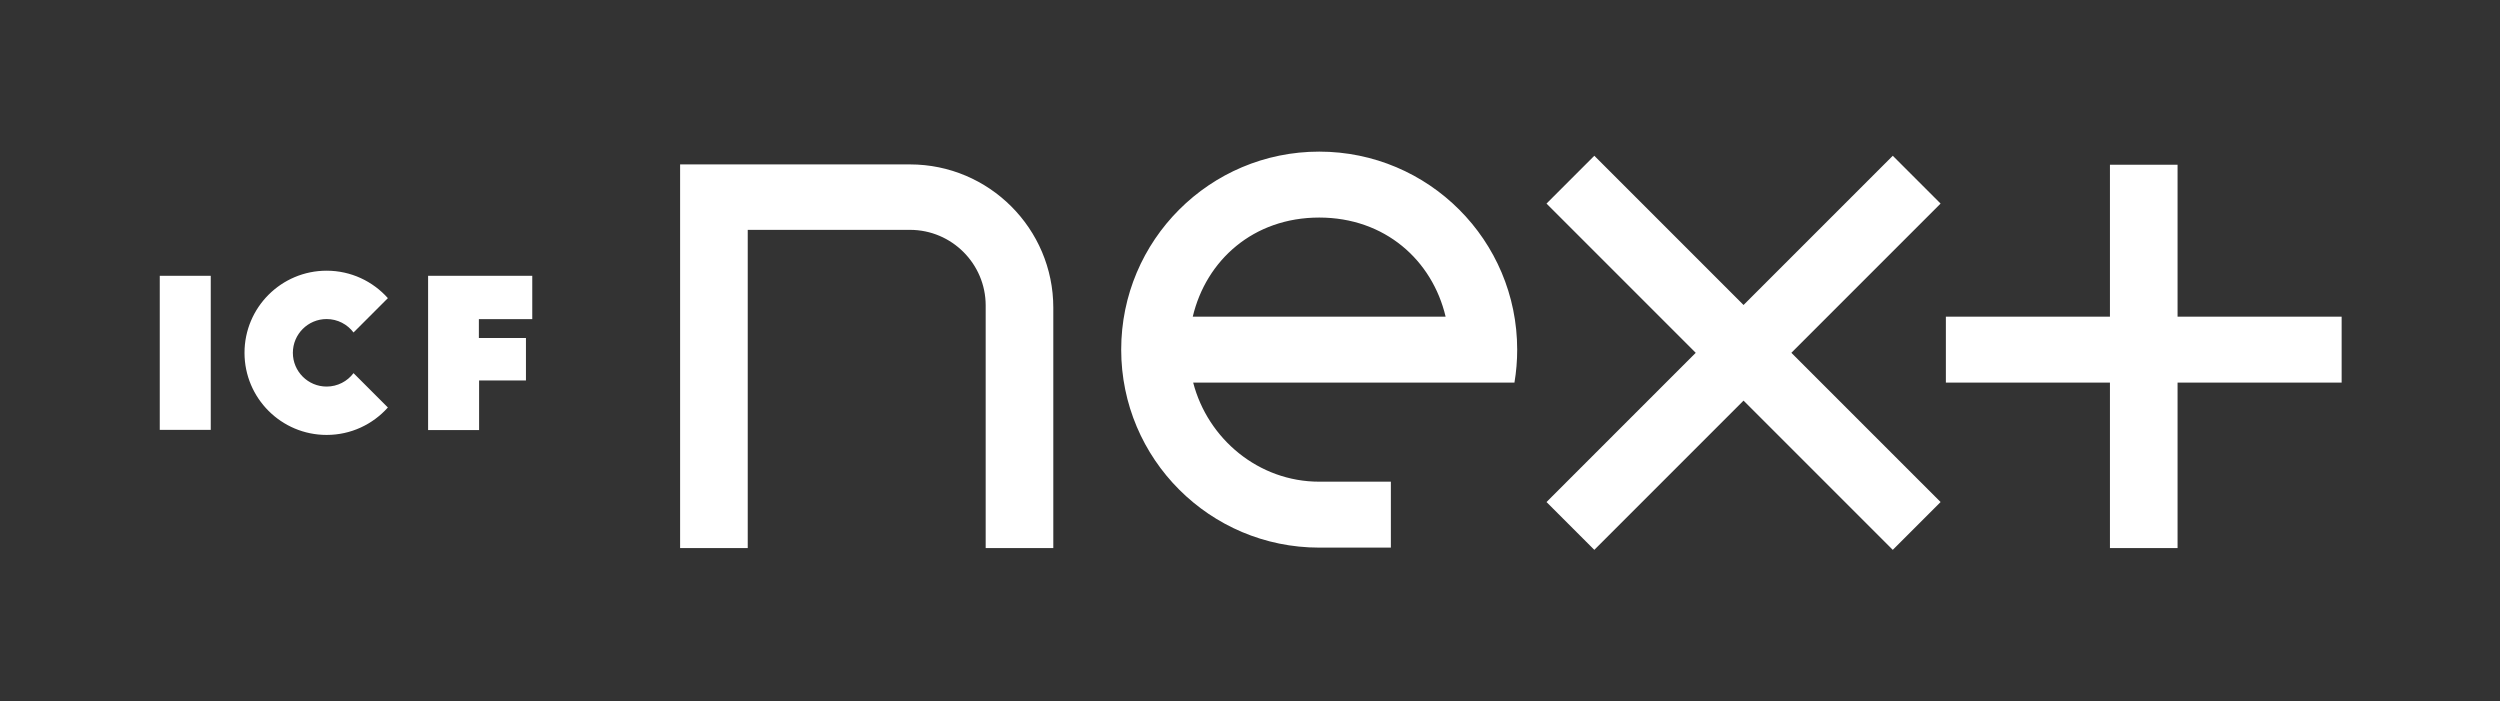
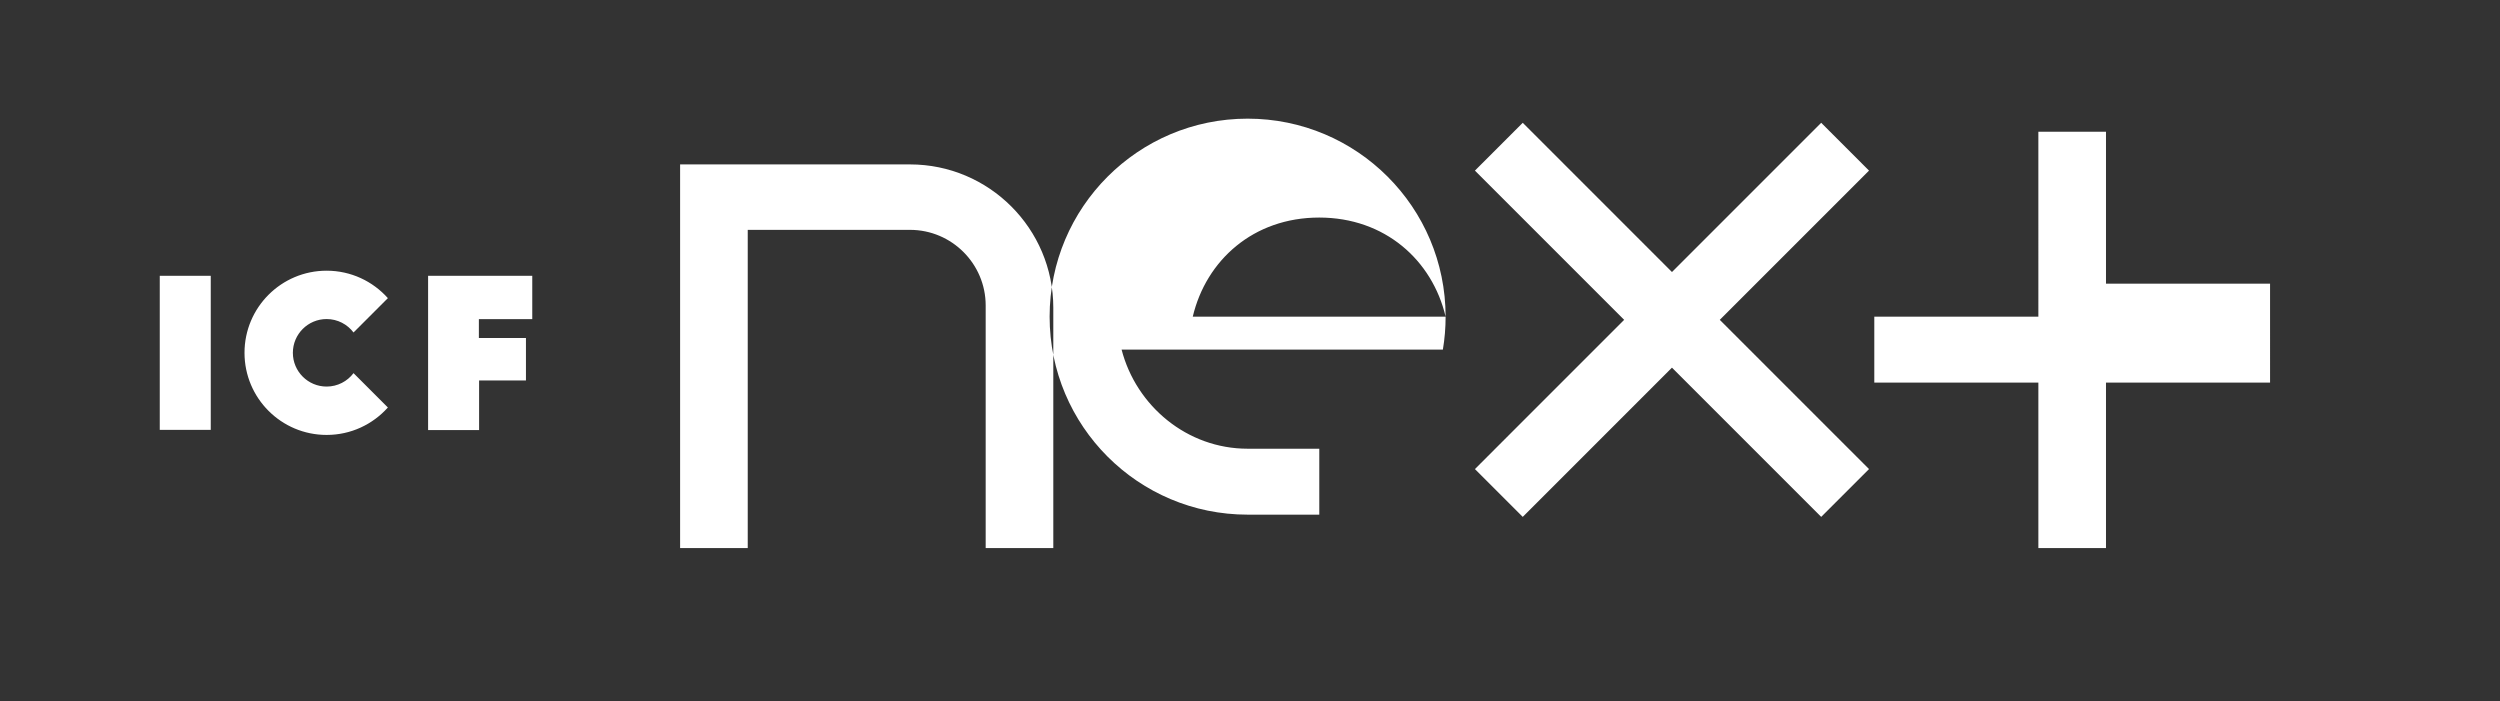
<svg xmlns="http://www.w3.org/2000/svg" xmlns:ns1="http://sodipodi.sourceforge.net/DTD/sodipodi-0.dtd" xmlns:ns2="http://www.inkscape.org/namespaces/inkscape" version="1.1" id="svg2" width="739.2" height="207.36" viewBox="0 0 739.2 207.36" ns1:docname="logo-icfnext.svg" ns2:version="1.2.2 (b0a8486541, 2022-12-01)">
  <rect x="0" y="0" width="739.2" height="207.36" fill="#333333" stroke="none" />
  <defs id="defs6" />
  <ns1:namedview id="namedview4" pagecolor="#ffffff" bordercolor="#666666" borderopacity="1.0" ns2:showpageshadow="2" ns2:pageopacity="0.0" ns2:pagecheckerboard="0" ns2:deskcolor="#d1d1d1" showgrid="false" ns2:zoom="2.3755411" ns2:cx="369.81049" ns2:cy="129.44419" ns2:window-width="3840" ns2:window-height="2017" ns2:window-x="0" ns2:window-y="42" ns2:window-maximized="1" ns2:current-layer="g10">
    <ns2:page x="0" y="0" id="page8" width="739.2" height="207.36" />
  </ns1:namedview>
  <g id="g10" ns2:groupmode="layer" ns2:label="Page 1" transform="matrix(1.333,0,0,-1.333,0,207.36)">
    <g id="g12" transform="scale(0.1)">
-       <path d="m 3206.59,853.211 c -29.6,125.07 -134.47,219.809 -280.42,219.809 -145.97,0 -250.82,-94.739 -280.43,-219.809 z m 158.77,-73.133 c 0,-24.914 -2.08,-49.336 -6.07,-73.117 h -712.65 c 32.43,-125.078 145.27,-219.82 279.53,-219.82 h 158.99 v -146.25 h -158.99 c -242.56,0 -439.19,196.629 -439.19,439.187 0,242.562 196.63,439.192 439.19,439.192 242.55,0 439.19,-196.63 439.19,-439.192 z m 833.11,430.002 -331.02,-331.017 -331,331.017 -106.06,-106.06 331.01,-331.012 -331.01,-331.028 106.06,-106.05 331,331.023 331.02,-331.023 106.06,106.05 -331.02,331.028 331.02,331.012 z m 995.64,-356.869 h -363.93 v 337.029 h -150 V 853.211 h -363.93 v -146.25 h 363.93 V 339.898 h 150 v 367.063 h 363.93 z M 2018.59,1190.89 h -510 V 339.898 h 150 v 705.822 h 360 c 92.52,0 167.8,-75.282 167.8,-167.802 v -538.02 h 150 v 533.188 c 0,175.244 -142.56,317.804 -317.8,317.804 z M 724.496,698.125 c -41.351,0 -74.879,33.523 -74.879,74.883 0,41.355 33.528,74.883 74.879,74.883 24.402,0 46.016,-11.731 59.688,-29.797 l 76.179,76.183 c -33.351,37.344 -81.851,60.879 -135.867,60.879 -100.598,0 -182.144,-81.554 -182.144,-182.148 0,-100.598 81.546,-182.149 182.144,-182.149 54.016,0 102.516,23.536 135.867,60.879 l -76.179,76.18 C 770.512,709.852 748.898,698.125 724.496,698.125 Z M 467.48,943.887 H 354.375 V 602.012 H 467.48 Z m 594.74,-137.981 h 104.42 V 711.641 H 1062.7 V 601.648 H 949.59 v 342.247 h 231.06 v -96.2 h -118.43 v -41.789" style="fill:#ffffff;fill-opacity:1;fill-rule:nonzero;stroke:none" id="path14" />
+       <path d="m 3206.59,853.211 c -29.6,125.07 -134.47,219.809 -280.42,219.809 -145.97,0 -250.82,-94.739 -280.43,-219.809 z c 0,-24.914 -2.08,-49.336 -6.07,-73.117 h -712.65 c 32.43,-125.078 145.27,-219.82 279.53,-219.82 h 158.99 v -146.25 h -158.99 c -242.56,0 -439.19,196.629 -439.19,439.187 0,242.562 196.63,439.192 439.19,439.192 242.55,0 439.19,-196.63 439.19,-439.192 z m 833.11,430.002 -331.02,-331.017 -331,331.017 -106.06,-106.06 331.01,-331.012 -331.01,-331.028 106.06,-106.05 331,331.023 331.02,-331.023 106.06,106.05 -331.02,331.028 331.02,331.012 z m 995.64,-356.869 h -363.93 v 337.029 h -150 V 853.211 h -363.93 v -146.25 h 363.93 V 339.898 h 150 v 367.063 h 363.93 z M 2018.59,1190.89 h -510 V 339.898 h 150 v 705.822 h 360 c 92.52,0 167.8,-75.282 167.8,-167.802 v -538.02 h 150 v 533.188 c 0,175.244 -142.56,317.804 -317.8,317.804 z M 724.496,698.125 c -41.351,0 -74.879,33.523 -74.879,74.883 0,41.355 33.528,74.883 74.879,74.883 24.402,0 46.016,-11.731 59.688,-29.797 l 76.179,76.183 c -33.351,37.344 -81.851,60.879 -135.867,60.879 -100.598,0 -182.144,-81.554 -182.144,-182.148 0,-100.598 81.546,-182.149 182.144,-182.149 54.016,0 102.516,23.536 135.867,60.879 l -76.179,76.18 C 770.512,709.852 748.898,698.125 724.496,698.125 Z M 467.48,943.887 H 354.375 V 602.012 H 467.48 Z m 594.74,-137.981 h 104.42 V 711.641 H 1062.7 V 601.648 H 949.59 v 342.247 h 231.06 v -96.2 h -118.43 v -41.789" style="fill:#ffffff;fill-opacity:1;fill-rule:nonzero;stroke:none" id="path14" />
    </g>
  </g>
</svg>